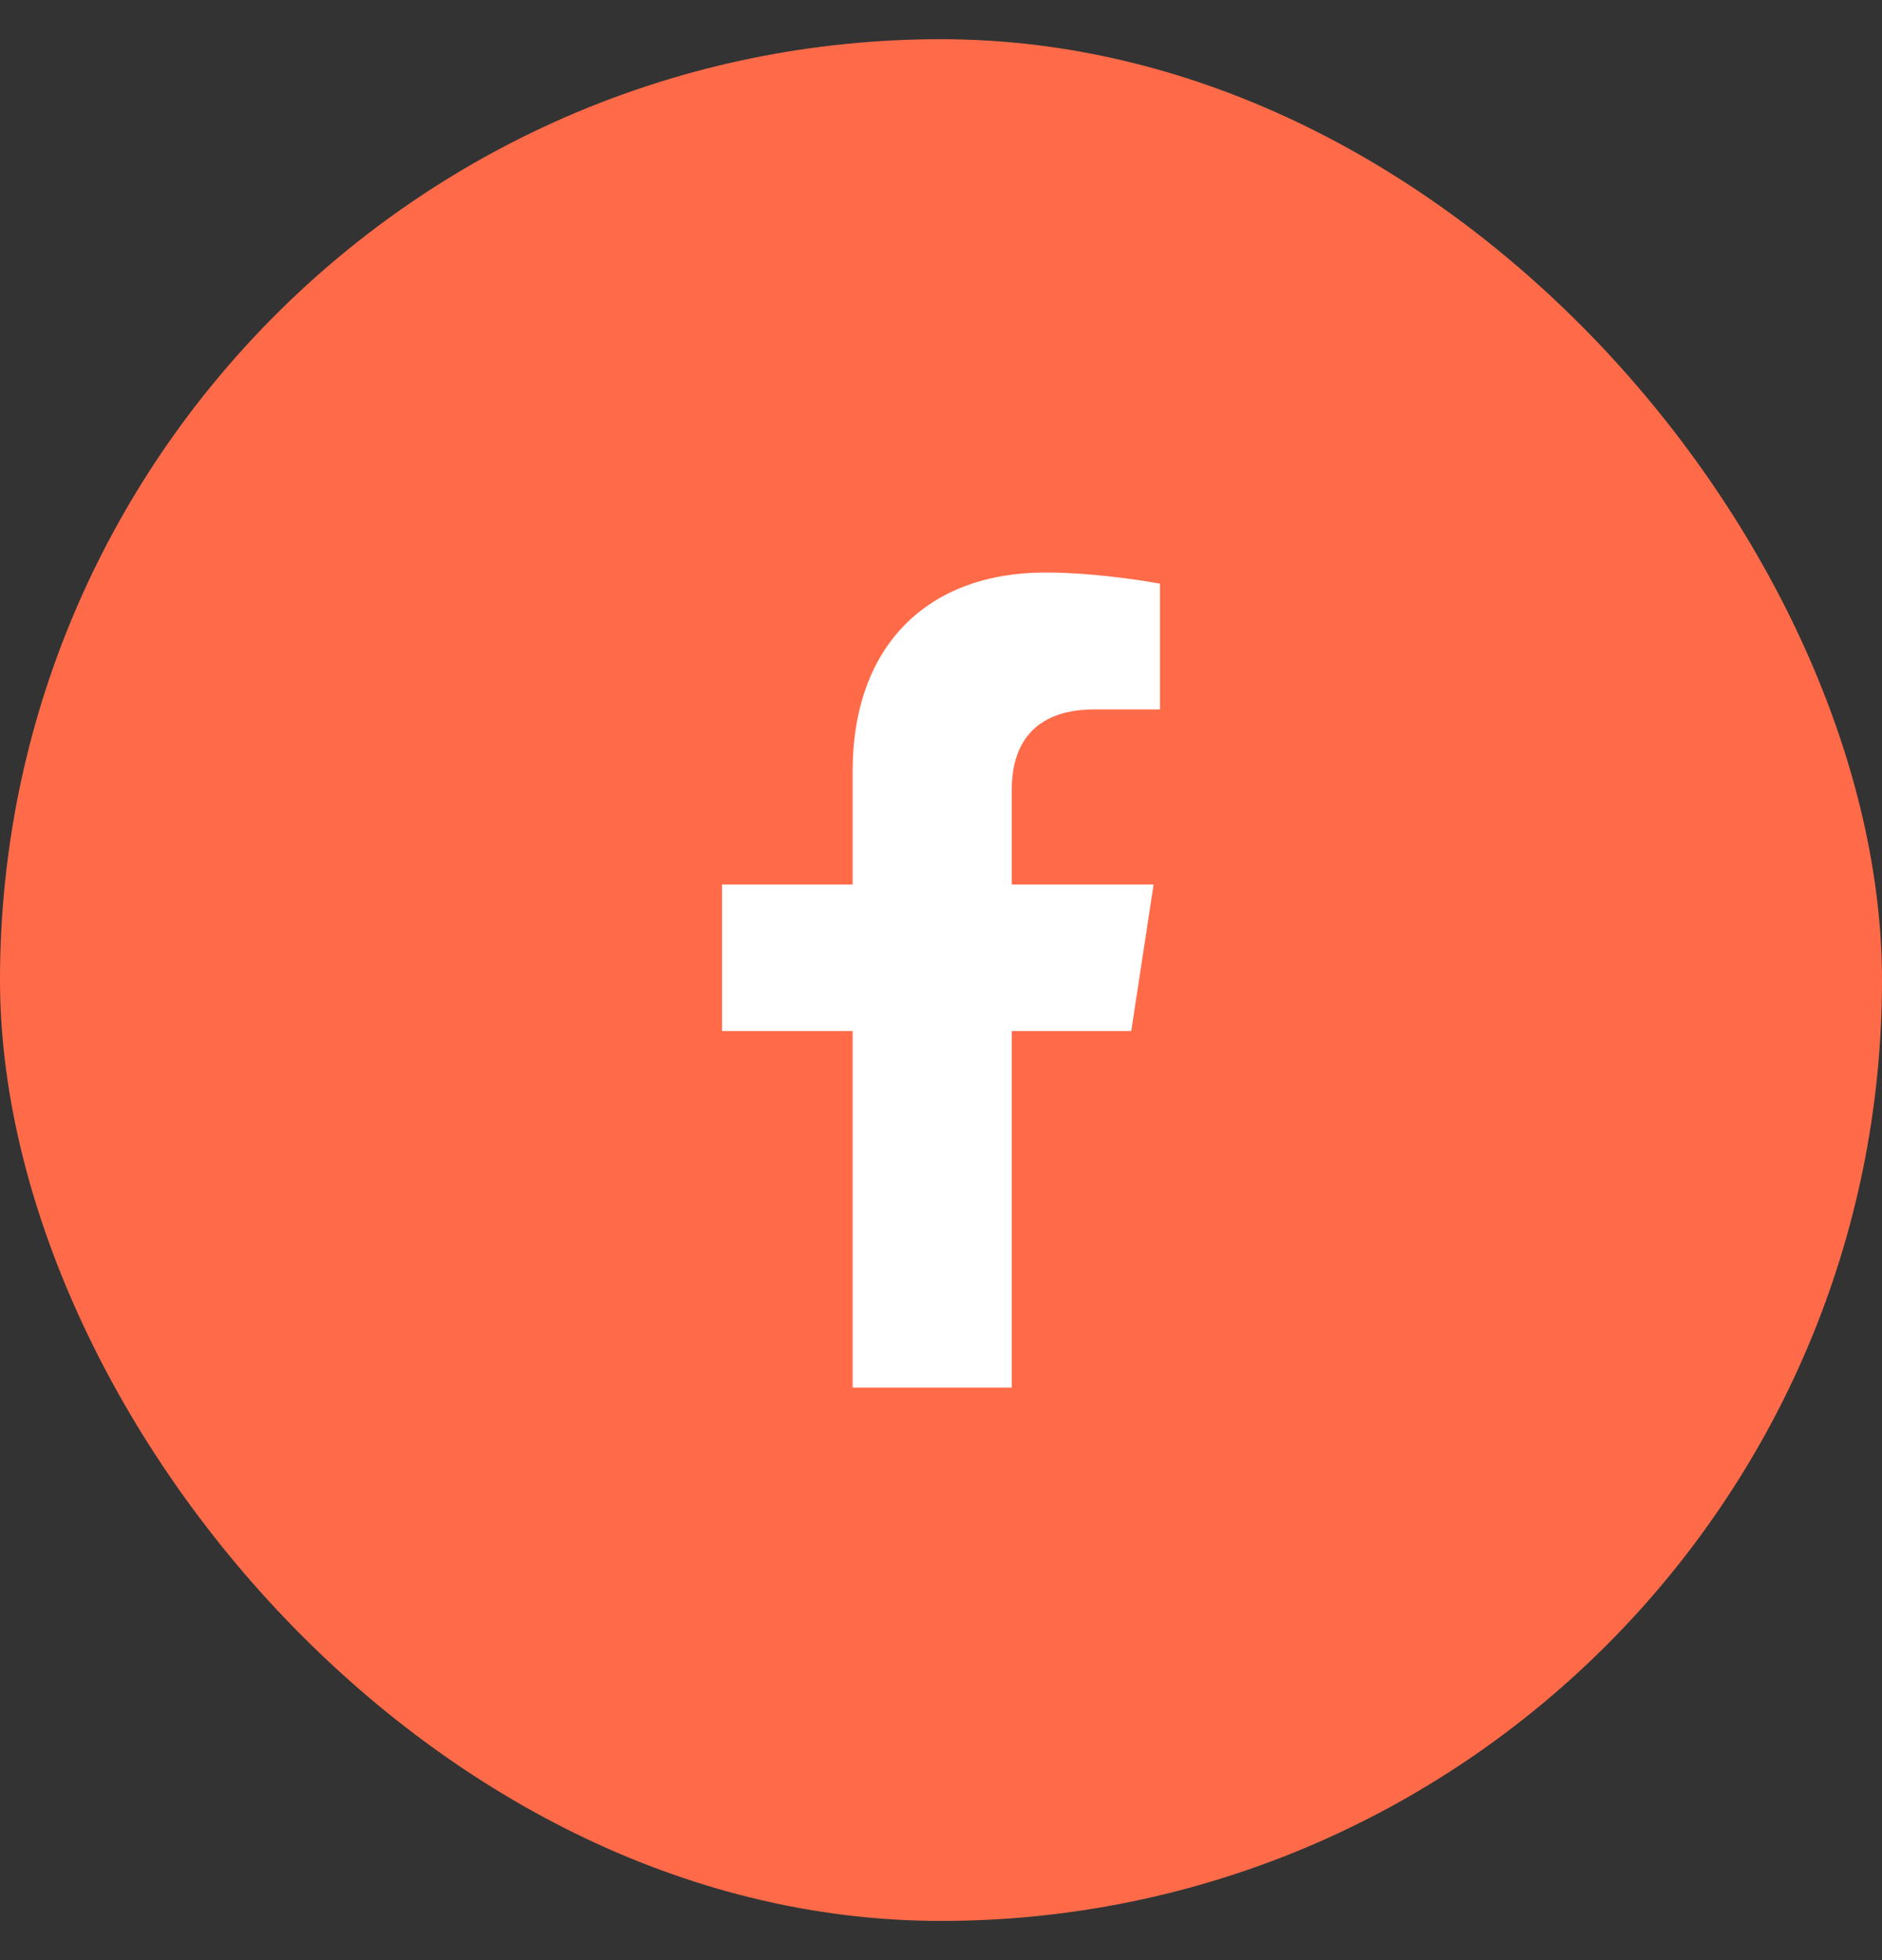
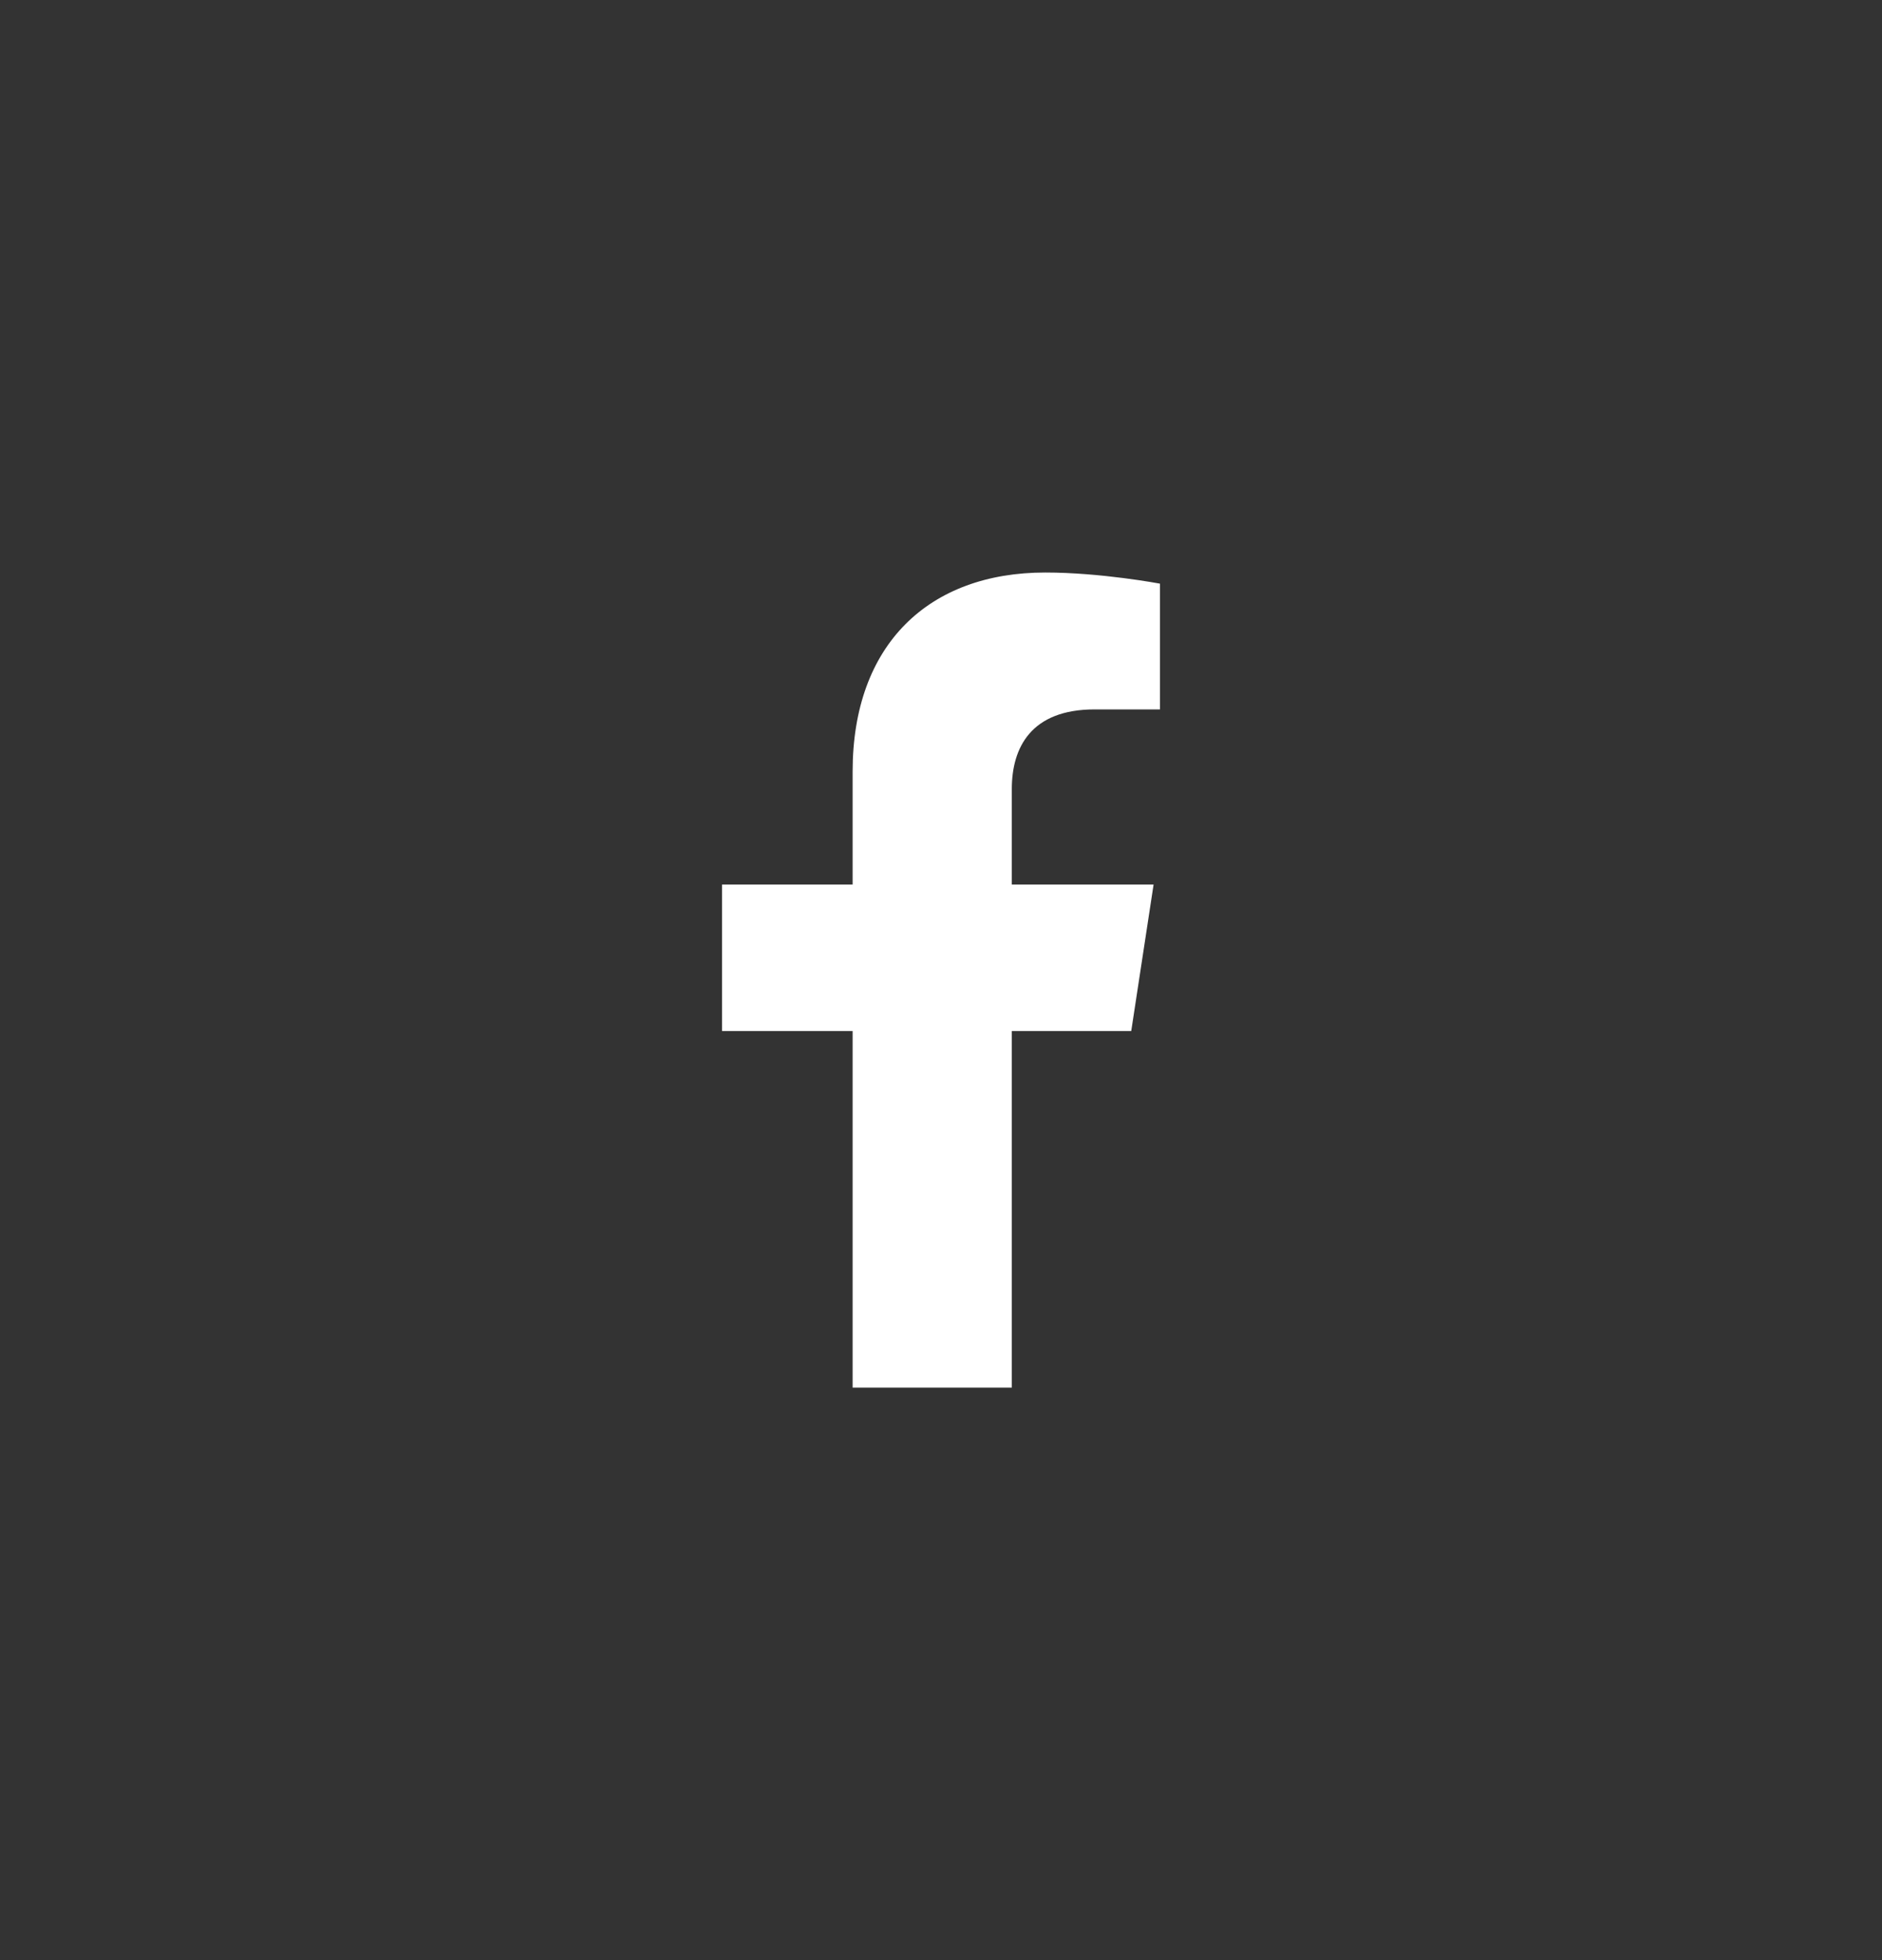
<svg xmlns="http://www.w3.org/2000/svg" width="24" height="25" viewBox="0 0 24 25" fill="none">
  <rect x="0" y="0" width="24" height="25" fill="#333333" stroke="none" />
-   <rect y="0.5" width="24" height="24" rx="12" fill="#FF6B49" />
  <path d="M14.426 13.15H12.903V17.698H10.873V13.15H9.208V11.282H10.873V9.84C10.873 8.216 11.848 7.302 13.33 7.302C14.04 7.302 14.792 7.444 14.792 7.444V9.048H13.959C13.147 9.048 12.903 9.536 12.903 10.064V11.282H14.711L14.426 13.15Z" fill="white" />
</svg>